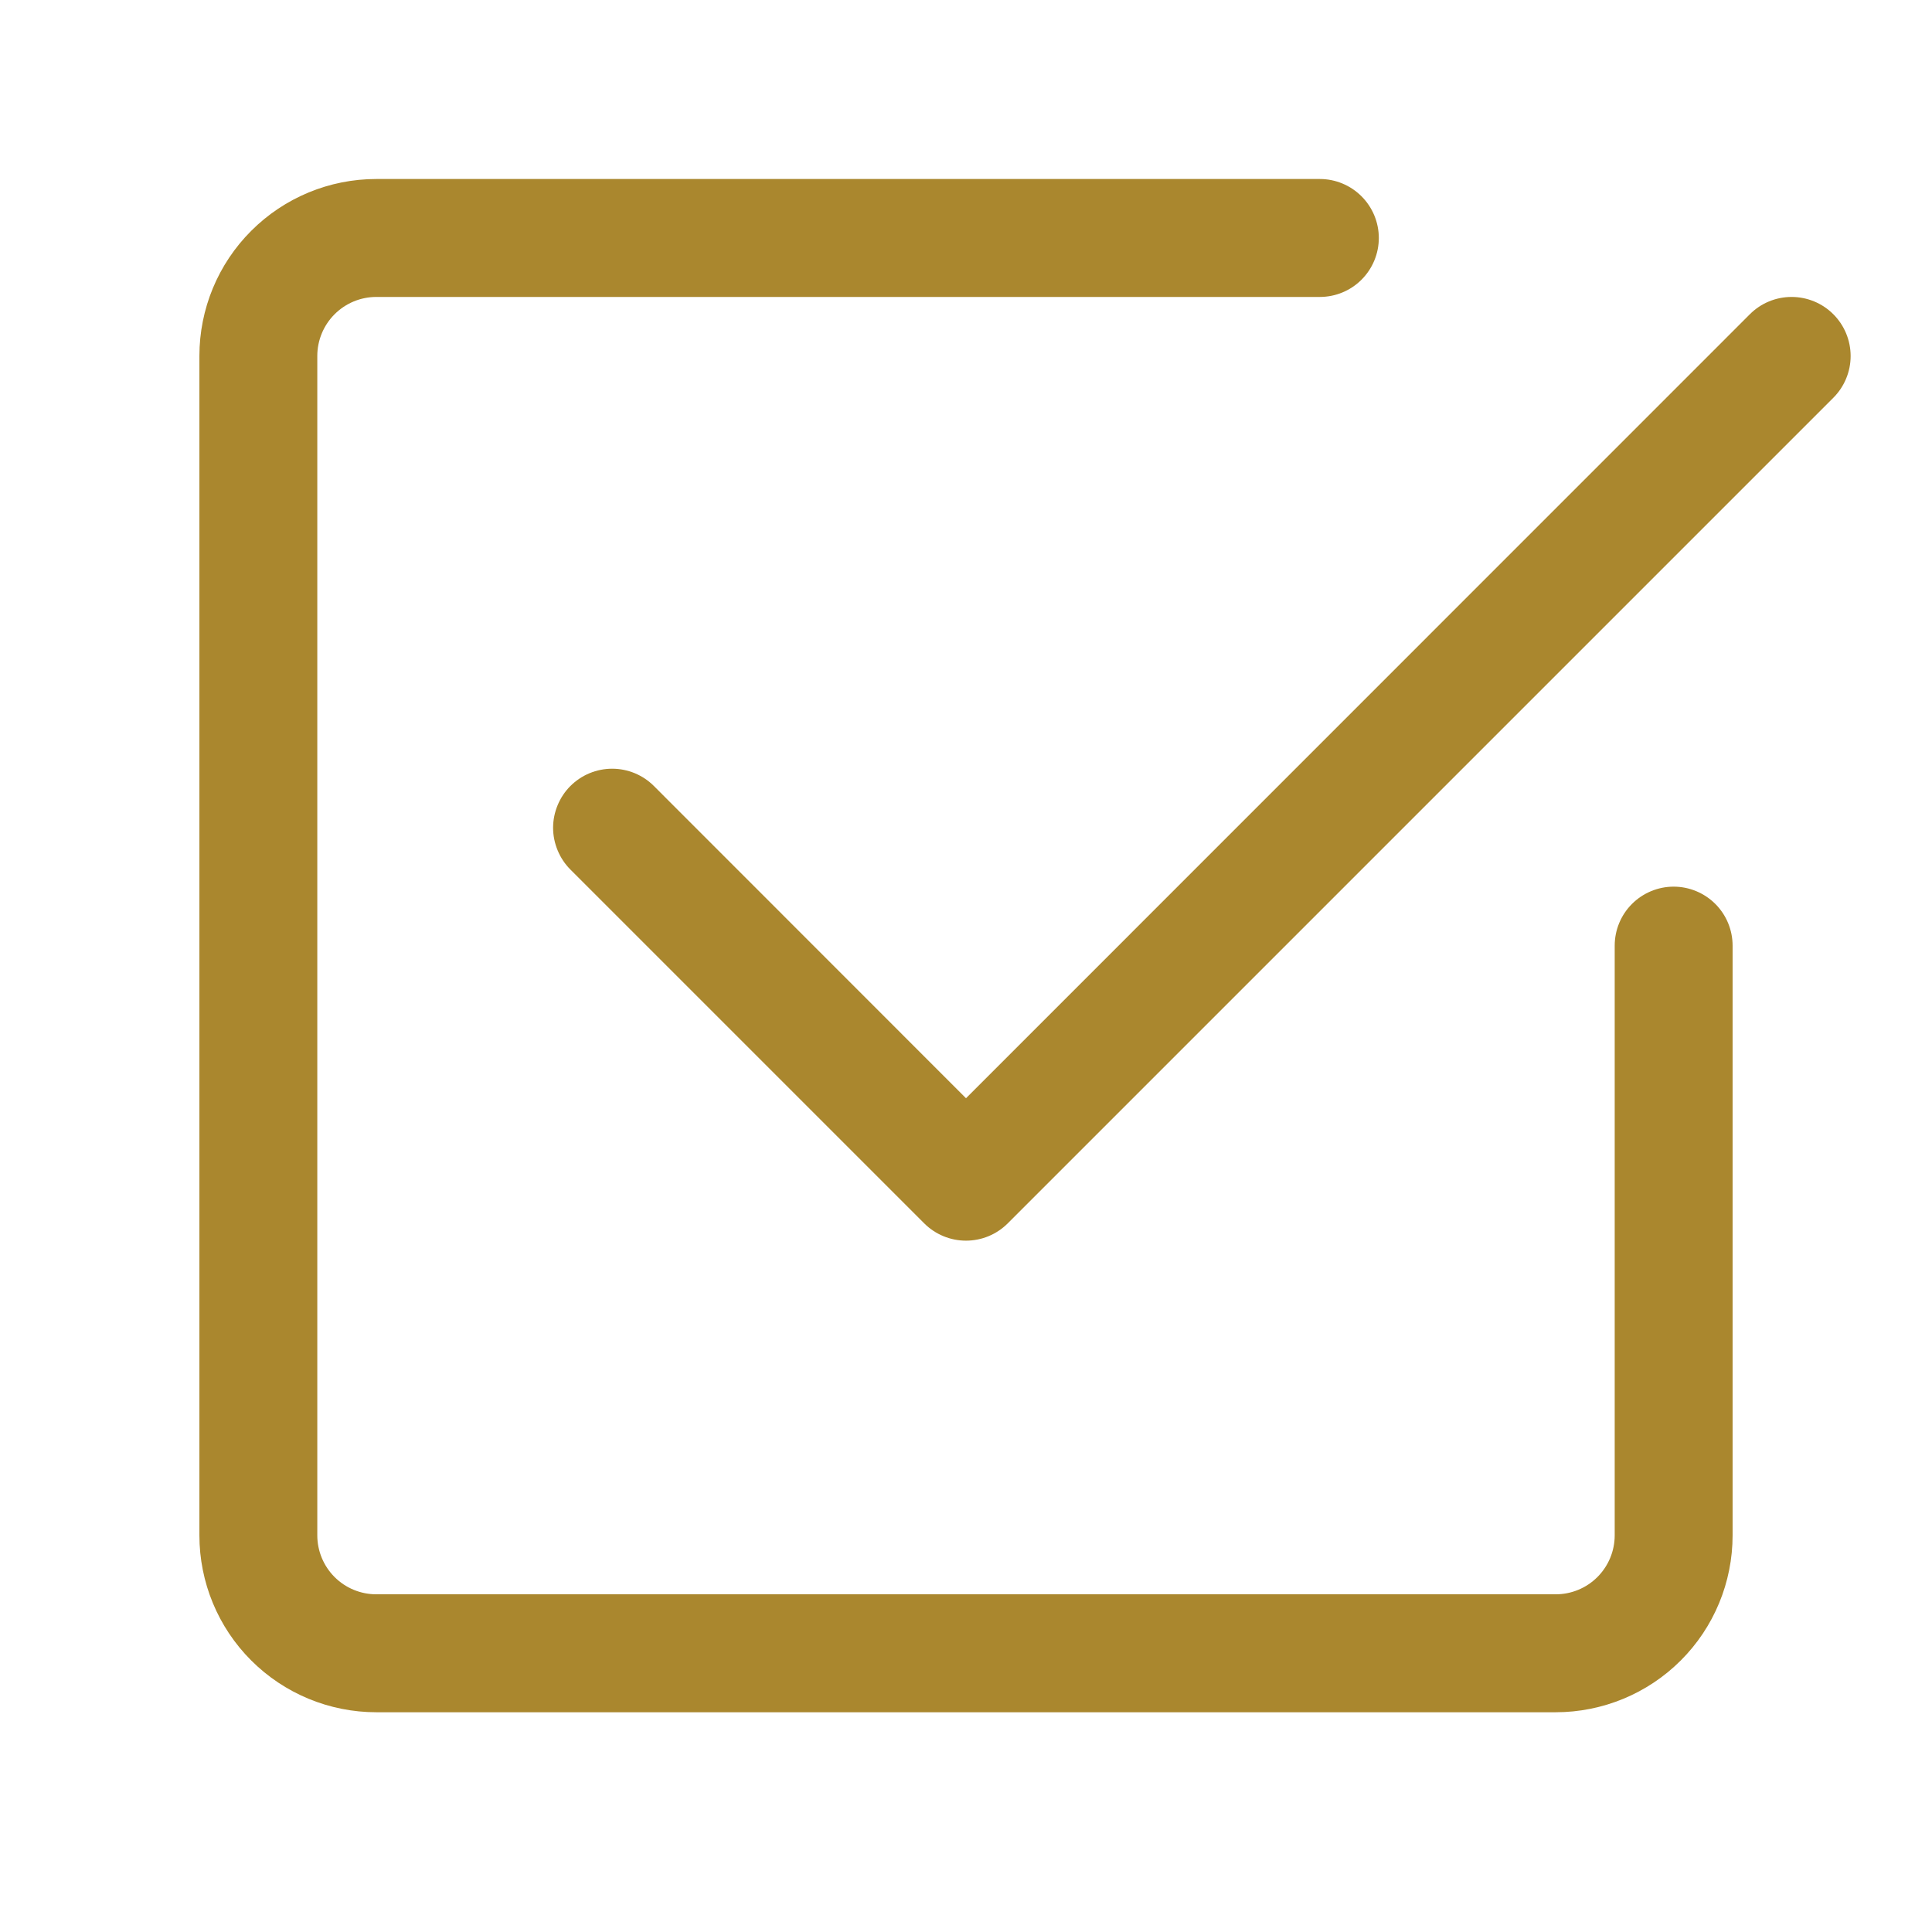
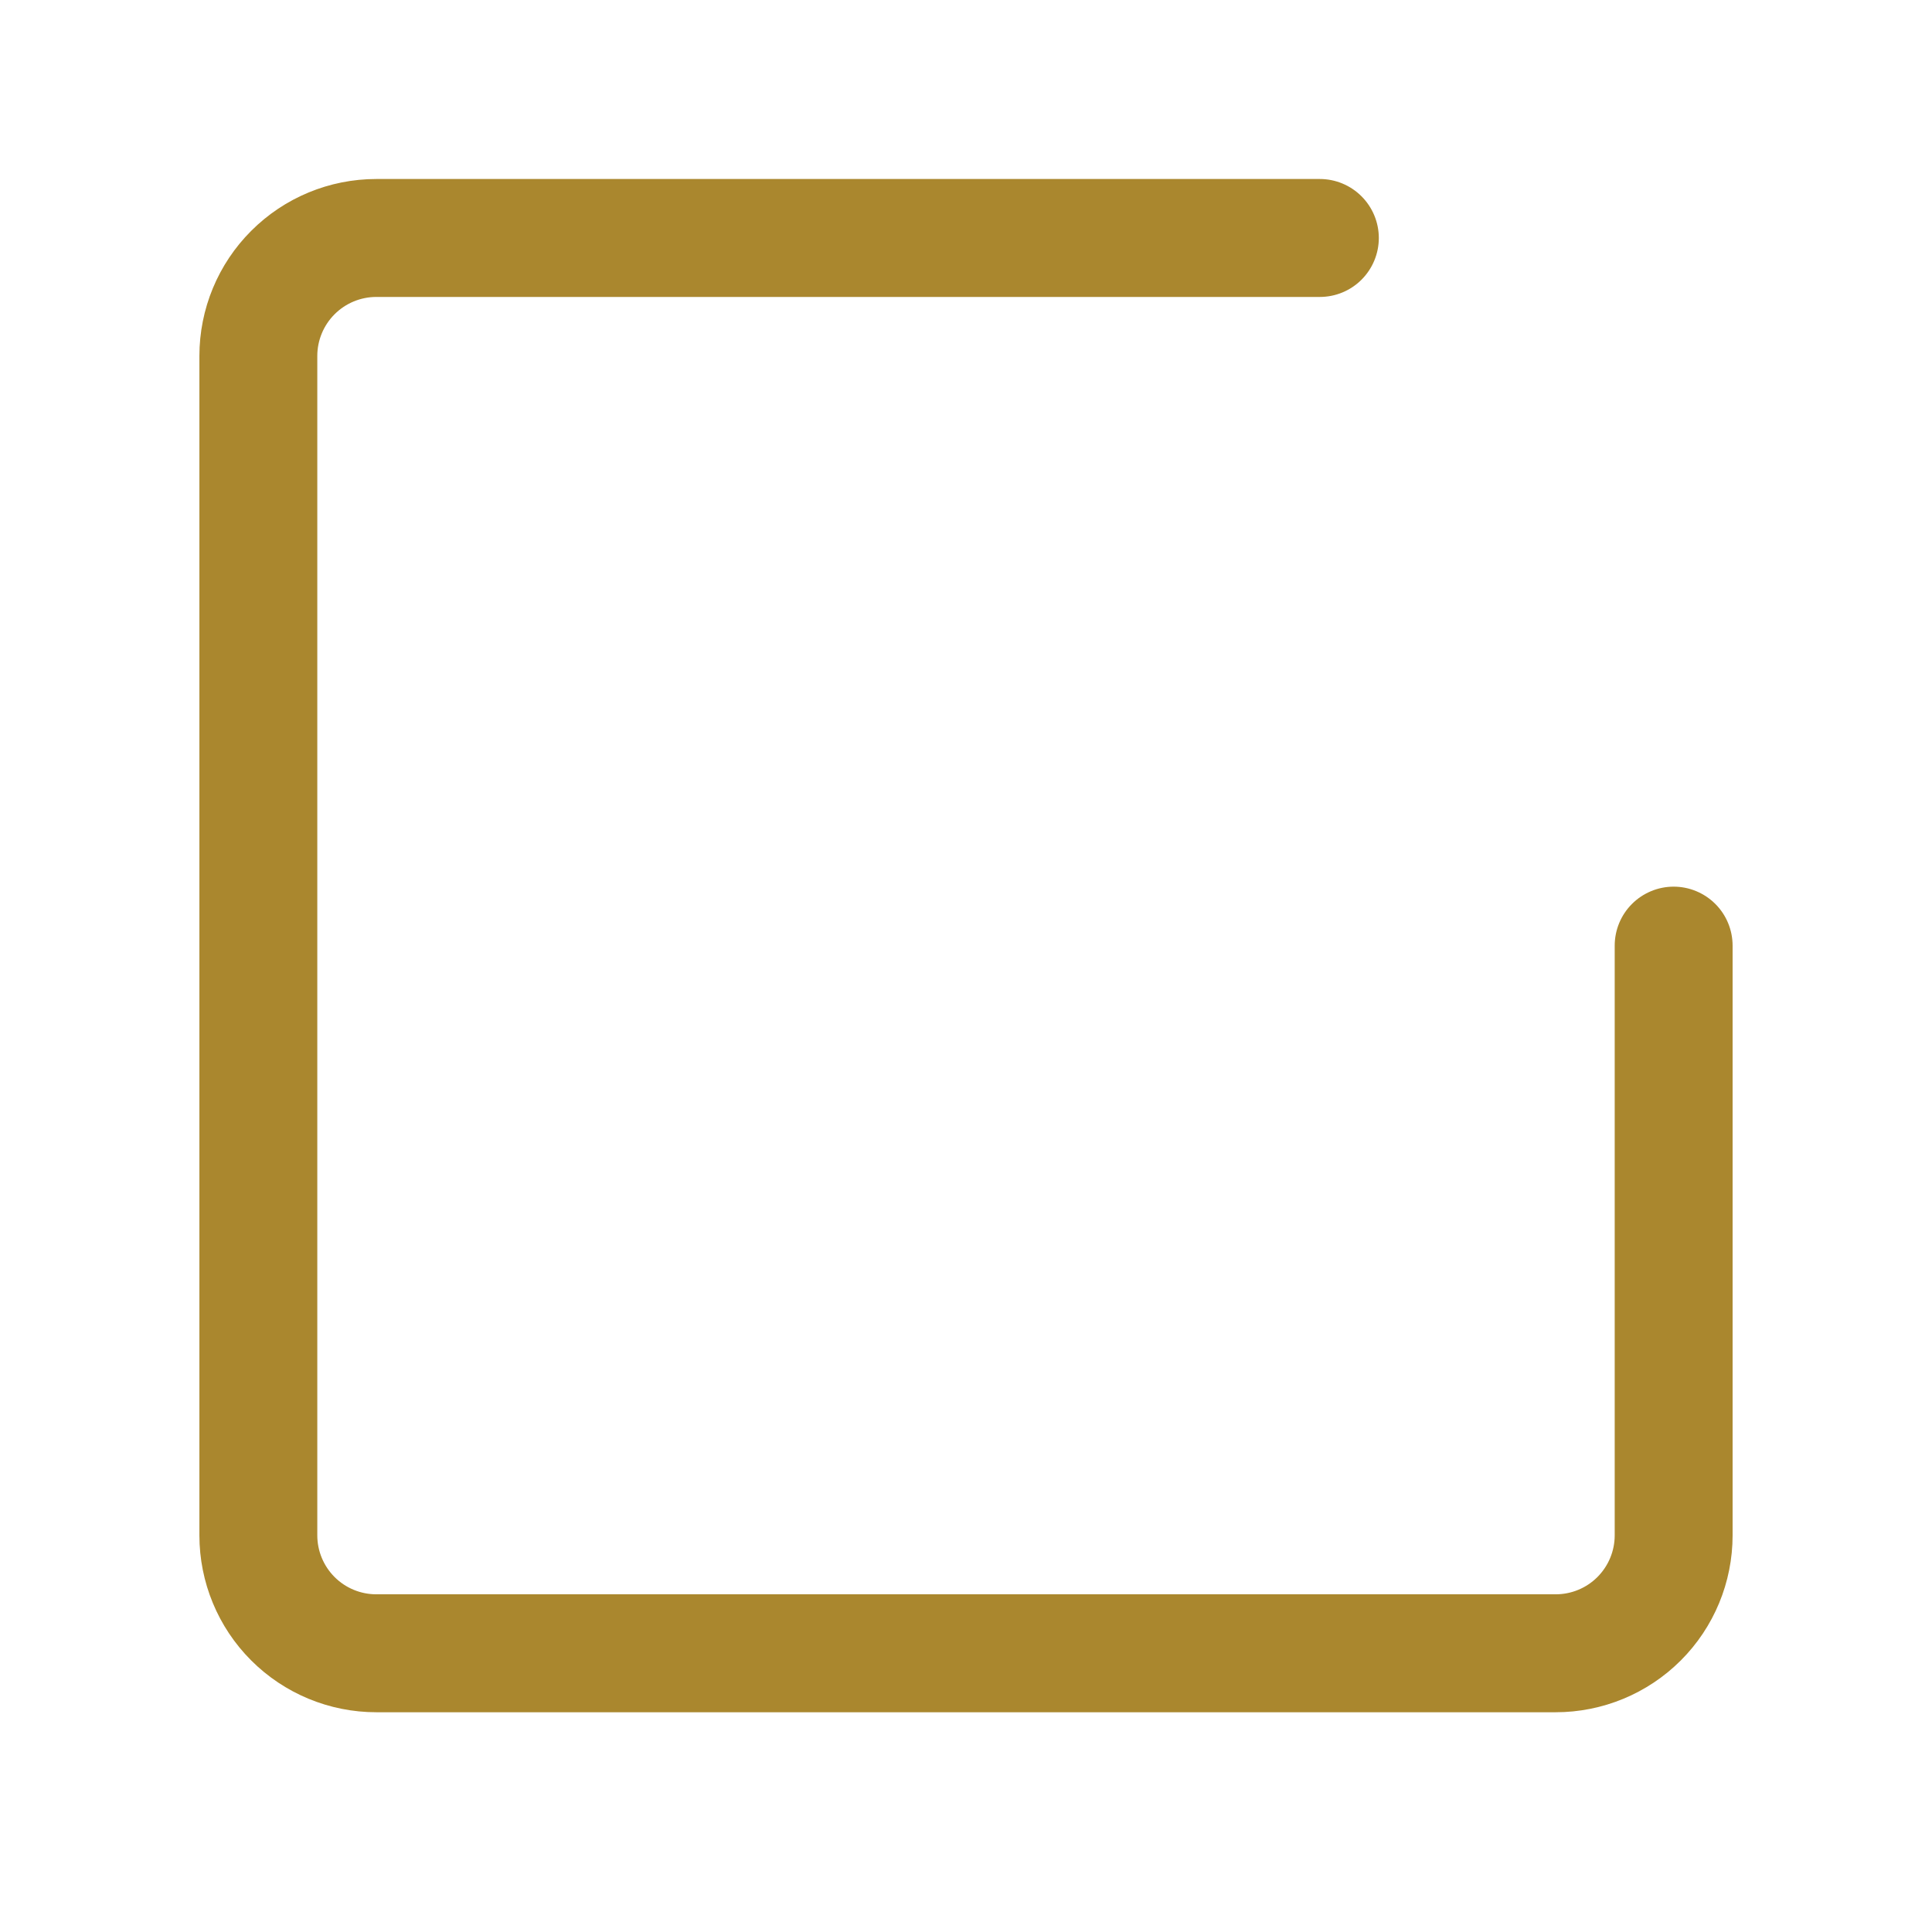
<svg xmlns="http://www.w3.org/2000/svg" width="43" height="43" viewBox="0 0 43 43" fill="none">
  <path d="M8.375 38.109C7.331 38.109 6.329 37.694 5.591 36.956C4.852 36.218 4.438 35.216 4.438 34.172V7.922C4.438 6.878 4.852 5.876 5.591 5.138C6.329 4.399 7.331 3.984 8.375 3.984H29.375C29.723 3.984 30.057 4.123 30.303 4.369C30.549 4.615 30.688 4.949 30.688 5.297C30.688 5.645 30.549 5.979 30.303 6.225C30.057 6.471 29.723 6.609 29.375 6.609H8.375C8.027 6.609 7.693 6.748 7.447 6.994C7.201 7.24 7.062 7.574 7.062 7.922V34.172C7.062 34.52 7.201 34.854 7.447 35.1C7.693 35.346 8.027 35.484 8.375 35.484H34.625C34.973 35.484 35.307 35.346 35.553 35.1C35.799 34.854 35.938 34.52 35.938 34.172V21.047C35.938 20.699 36.076 20.365 36.322 20.119C36.568 19.873 36.902 19.734 37.25 19.734C37.598 19.734 37.932 19.873 38.178 20.119C38.424 20.365 38.562 20.699 38.562 21.047V34.172C38.562 35.216 38.148 36.218 37.409 36.956C36.671 37.694 35.669 38.109 34.625 38.109H8.375Z" fill="#AA872E" />
-   <path d="M22.429 27.228L40.804 8.853C40.926 8.731 41.023 8.586 41.089 8.426C41.155 8.267 41.189 8.096 41.189 7.924C41.189 7.751 41.155 7.58 41.089 7.421C41.023 7.261 40.926 7.116 40.804 6.994C40.682 6.872 40.537 6.775 40.378 6.709C40.218 6.643 40.047 6.609 39.875 6.609C39.702 6.609 39.531 6.643 39.372 6.709C39.212 6.775 39.068 6.872 38.946 6.994L21.5 24.443L14.554 17.494C14.432 17.372 14.287 17.275 14.128 17.209C13.968 17.143 13.797 17.109 13.625 17.109C13.452 17.109 13.281 17.143 13.122 17.209C12.962 17.275 12.818 17.372 12.695 17.494C12.573 17.616 12.477 17.761 12.411 17.921C12.345 18.08 12.31 18.251 12.31 18.424C12.31 18.596 12.345 18.767 12.411 18.926C12.477 19.086 12.573 19.231 12.695 19.353L20.57 27.228C20.692 27.35 20.837 27.447 20.997 27.513C21.156 27.579 21.327 27.613 21.5 27.613C21.672 27.613 21.843 27.579 22.003 27.513C22.162 27.447 22.307 27.35 22.429 27.228Z" fill="#AA872E" />
</svg>